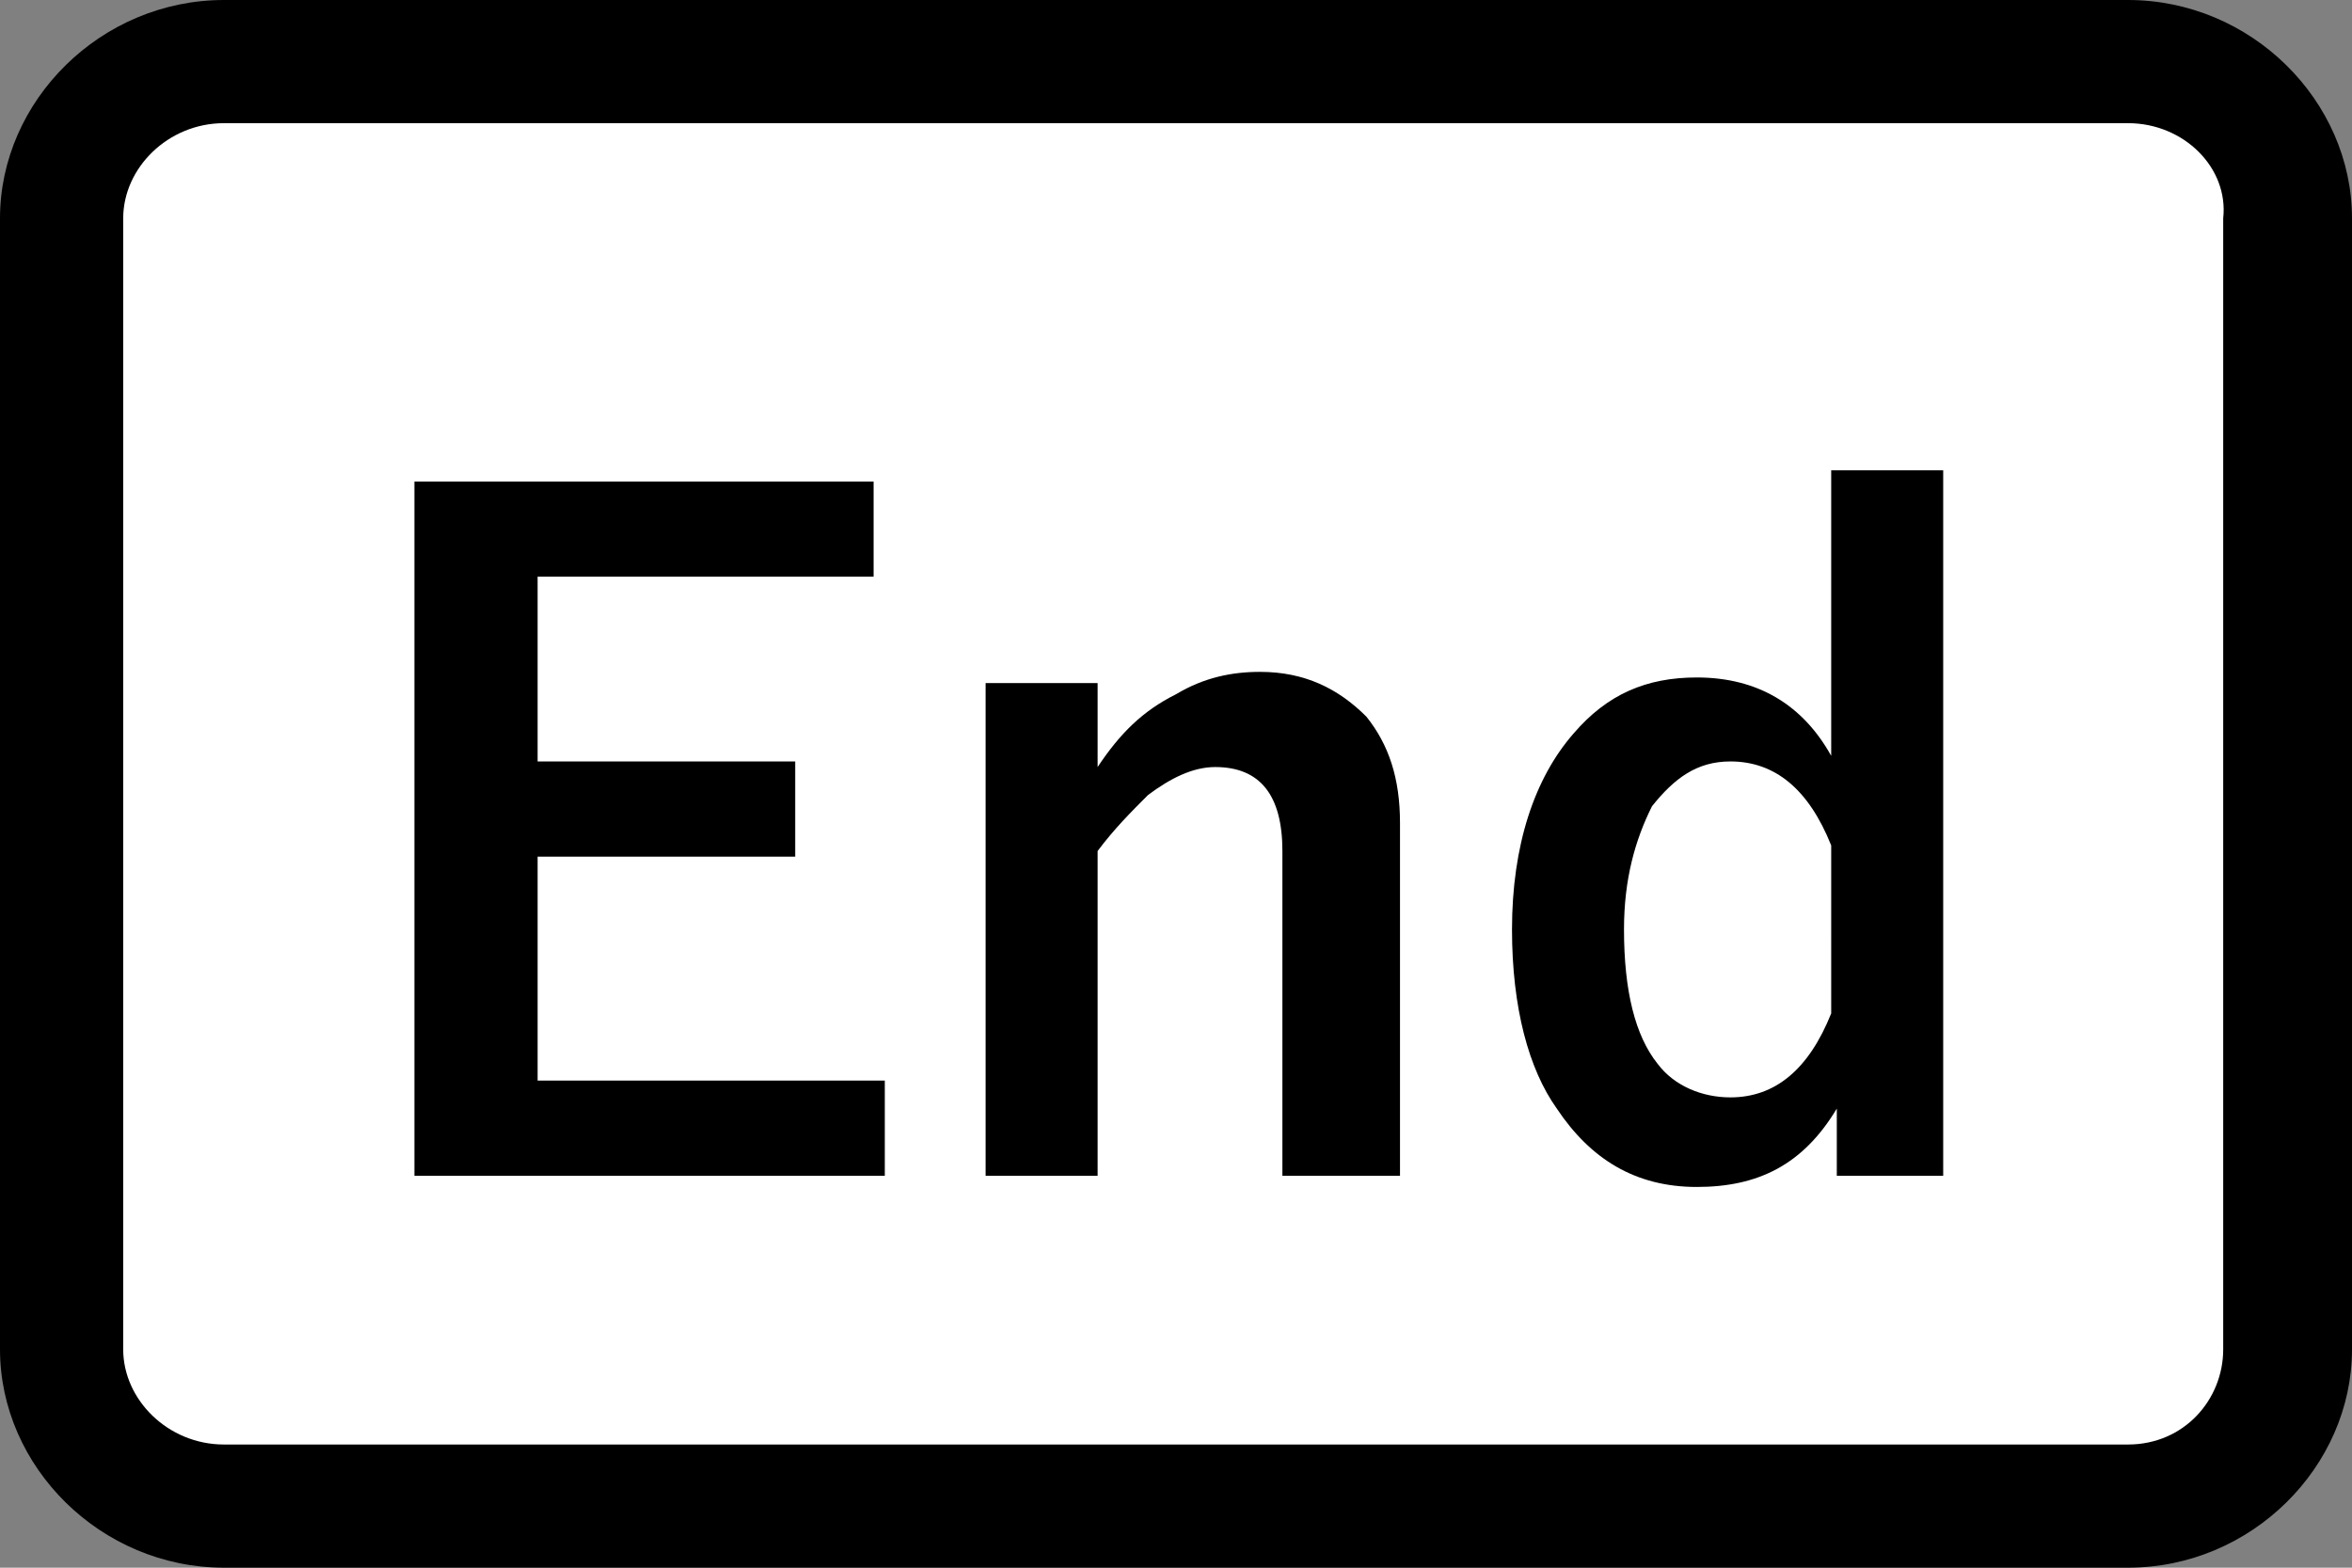
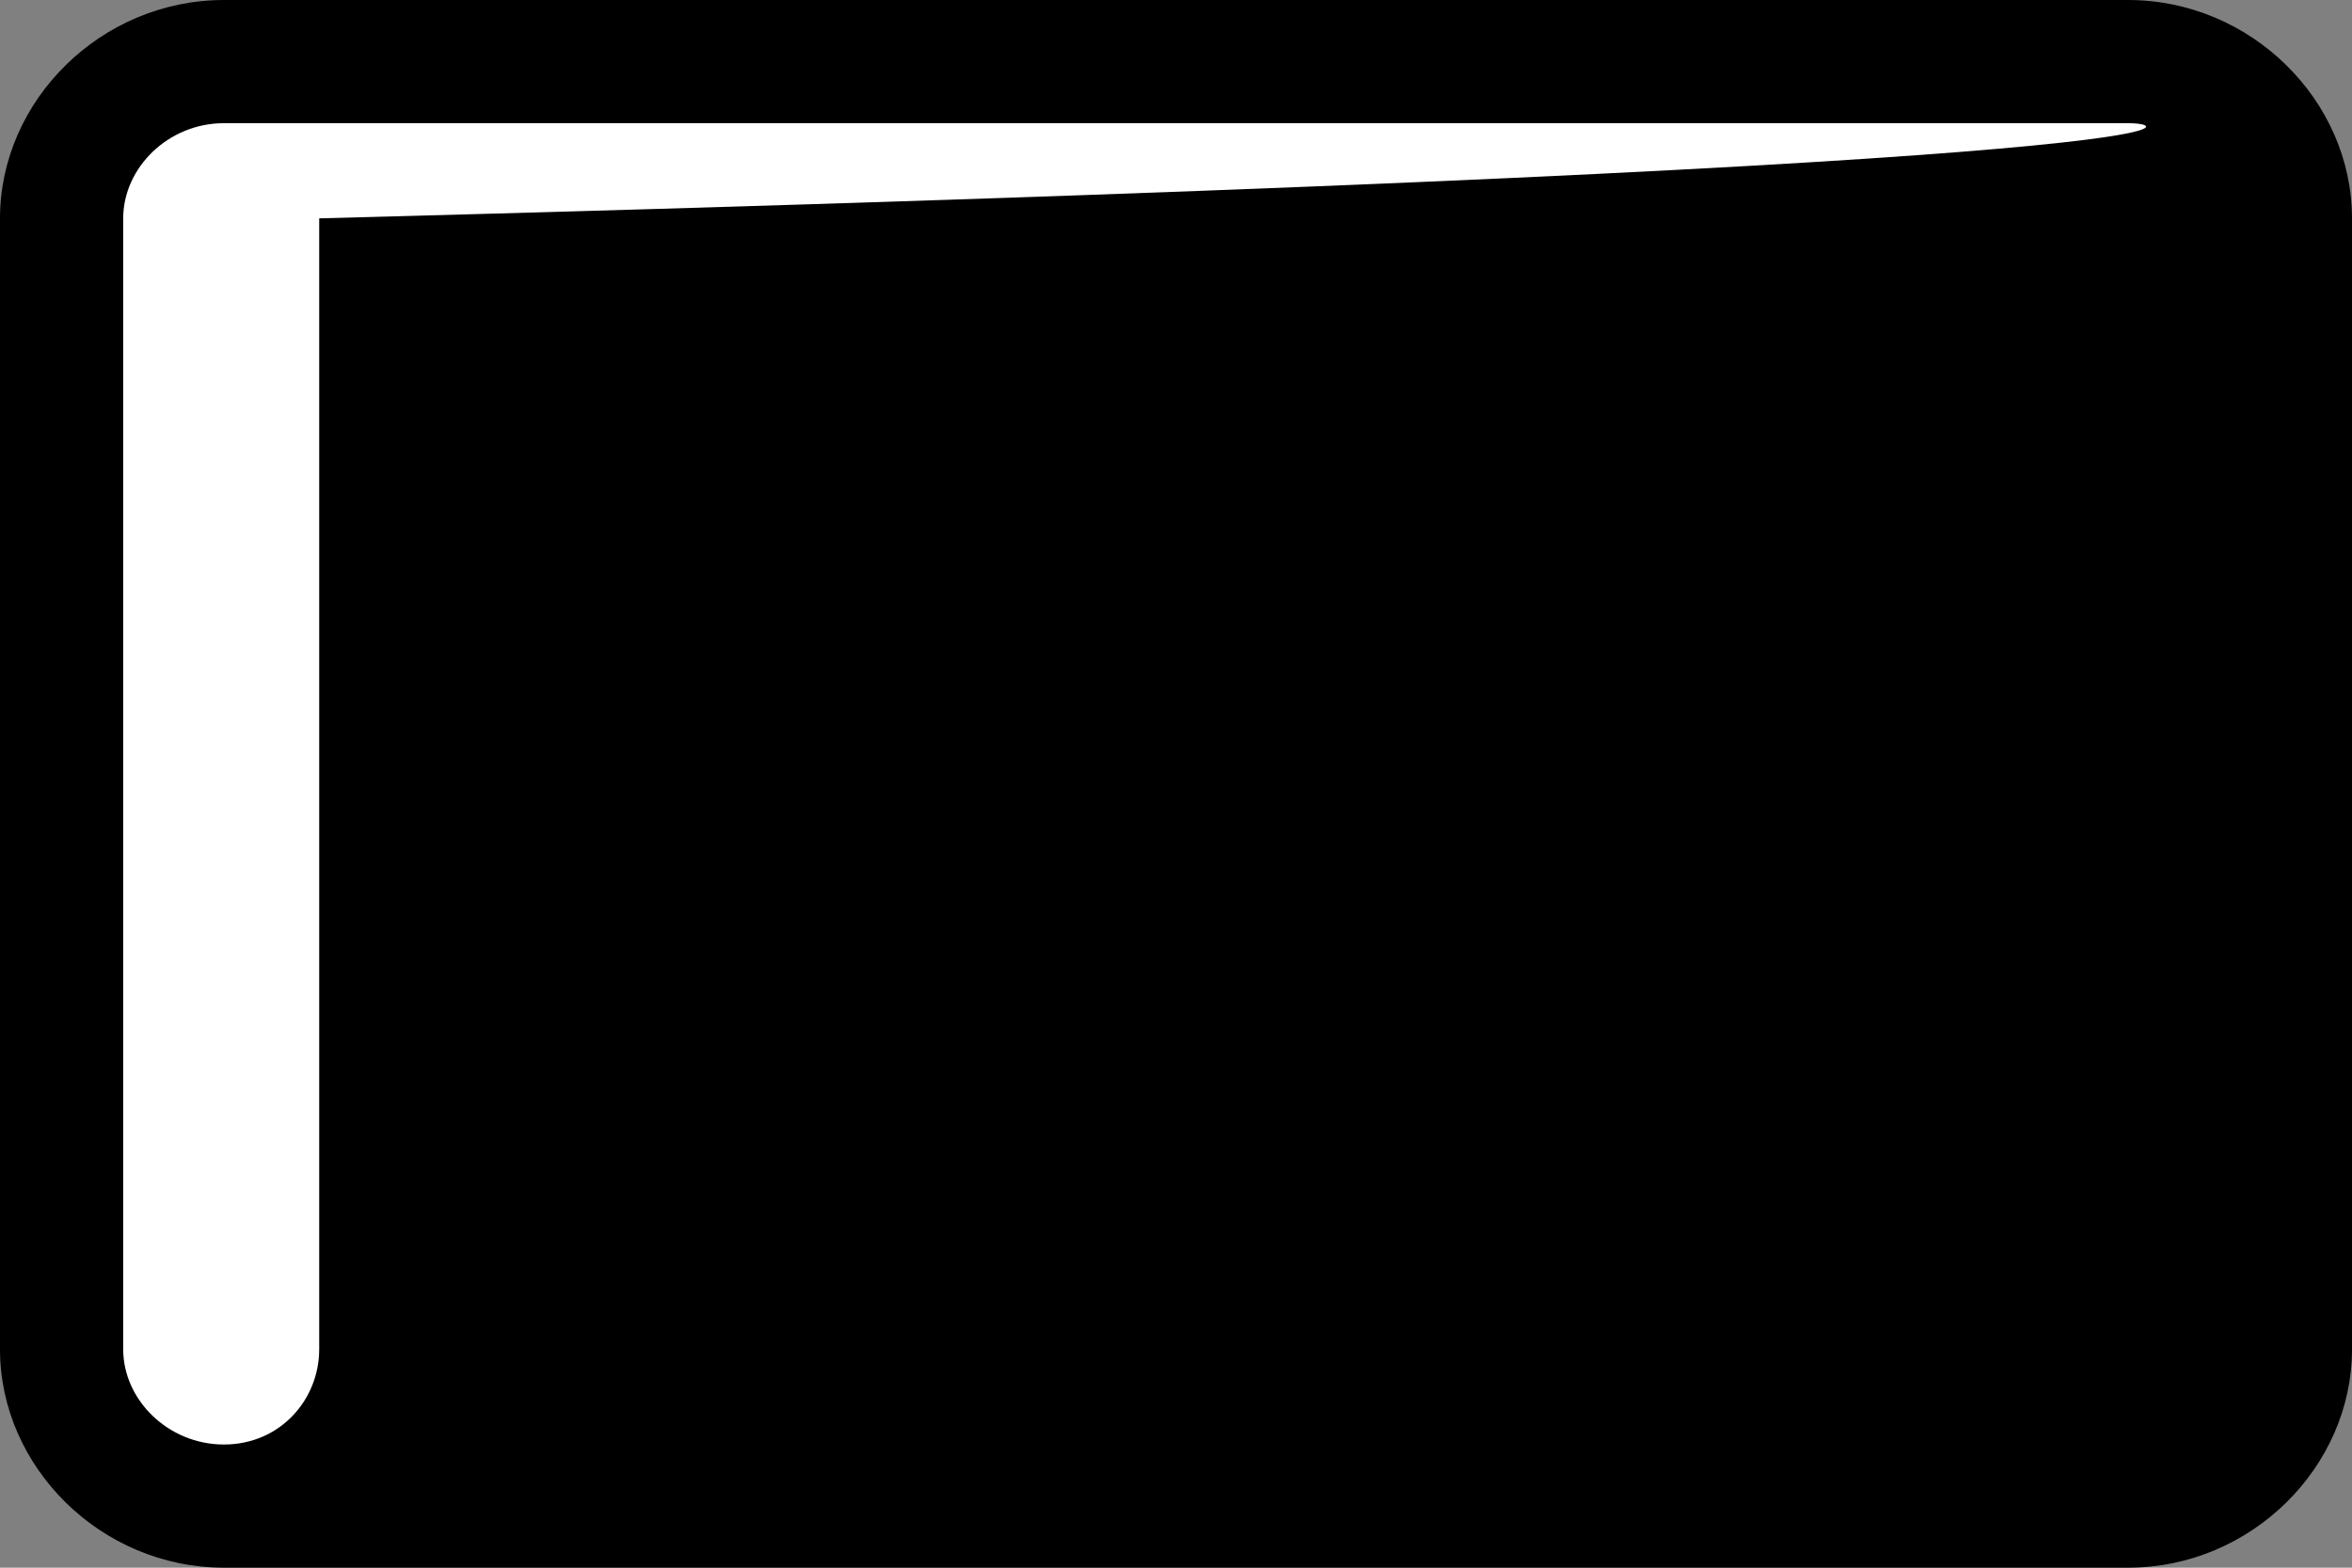
<svg xmlns="http://www.w3.org/2000/svg" version="1.1" x="0px" y="0px" viewBox="0 0 42 28" enable-background="new 0 0 42 28" xml:space="preserve">
  <rect x="0" y="0" width="42" height="28" fill="#808080" stroke="none" />
  <g id="レイヤー_1">
</g>
  <g id="線">
    <path d="M38,28H4c-2.2,0-4-1.8-4-3.9V3.9C0,1.8,1.8,0,4,0H38c2.2,0,4,1.8,4,3.9v20.2C42,26.2,40.2,28,38,28z" />
-     <path fill="#FFFFFF" d="M4,2.2C3,2.2,2.2,3,2.2,3.9v20.2C2.2,25,3,25.8,4,25.8H38c1,0,1.7-0.8,1.7-1.7V3.9C39.8,3,39,2.2,38,2.2H4z   " />
+     <path fill="#FFFFFF" d="M4,2.2C3,2.2,2.2,3,2.2,3.9v20.2C2.2,25,3,25.8,4,25.8c1,0,1.7-0.8,1.7-1.7V3.9C39.8,3,39,2.2,38,2.2H4z   " />
  </g>
  <g id="印字と線">
    <g>
-       <path d="M15.6,8.6v1.7h-6v3.3h4.6v1.7H9.6v4h6.2V21H7.4V8.6H15.6z" />
      <path d="M19.6,12.2v1.5c0.4-0.6,0.8-1,1.4-1.3c0.5-0.3,1-0.4,1.5-0.4c0.8,0,1.4,0.3,1.9,0.8c0.4,0.5,0.6,1.1,0.6,1.9V21h-2.1v-5.8    c0-1-0.4-1.5-1.2-1.5c-0.4,0-0.8,0.2-1.2,0.5c-0.3,0.3-0.6,0.6-0.9,1V21h-2v-8.8H19.6z" />
      <path d="M34.7,8.4V21h-1.9v-1.2c-0.6,1-1.4,1.4-2.5,1.4c-1.1,0-1.9-0.5-2.5-1.4C27.3,19.1,27,18,27,16.6c0-1.5,0.4-2.7,1.1-3.5    c0.6-0.7,1.3-1,2.2-1c1.1,0,1.9,0.5,2.4,1.4V8.4H34.7z M32.7,15.1c-0.4-1-1-1.5-1.8-1.5c-0.6,0-1,0.3-1.4,0.8    C29.2,15,29,15.7,29,16.6c0,1.1,0.2,1.9,0.6,2.4c0.3,0.4,0.8,0.6,1.3,0.6c0.8,0,1.4-0.5,1.8-1.5V15.1z" />
    </g>
  </g>
</svg>